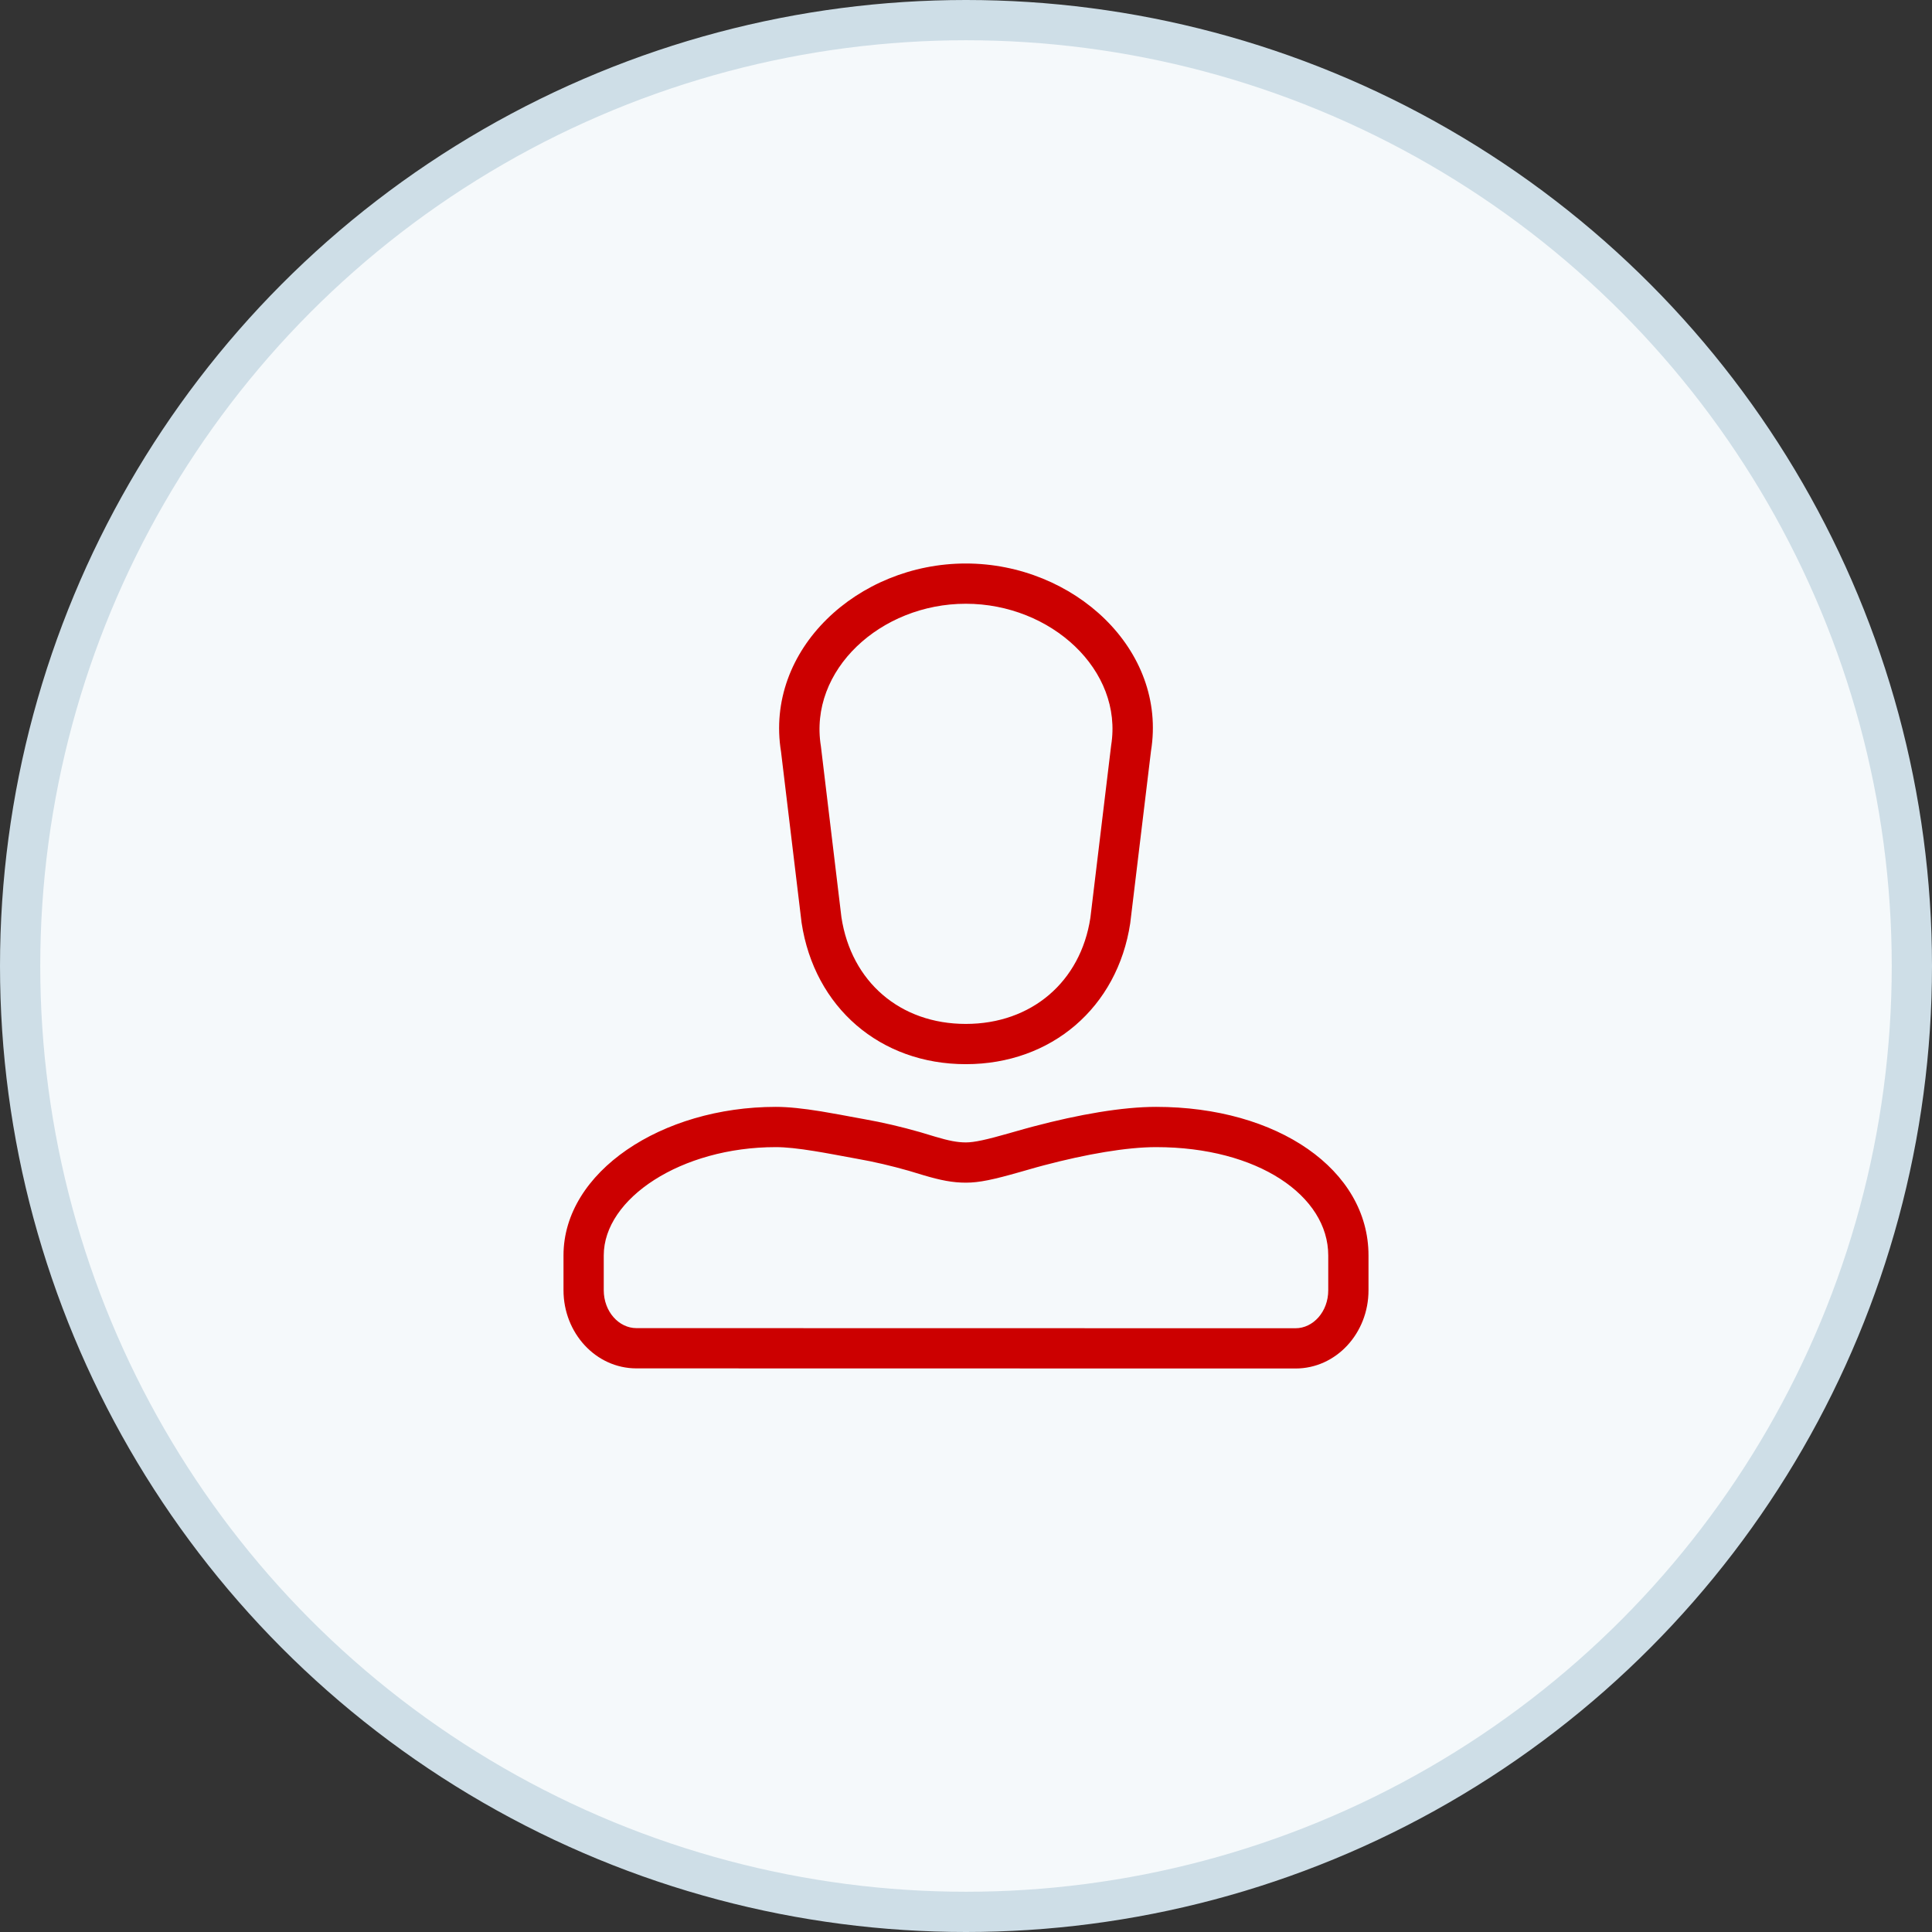
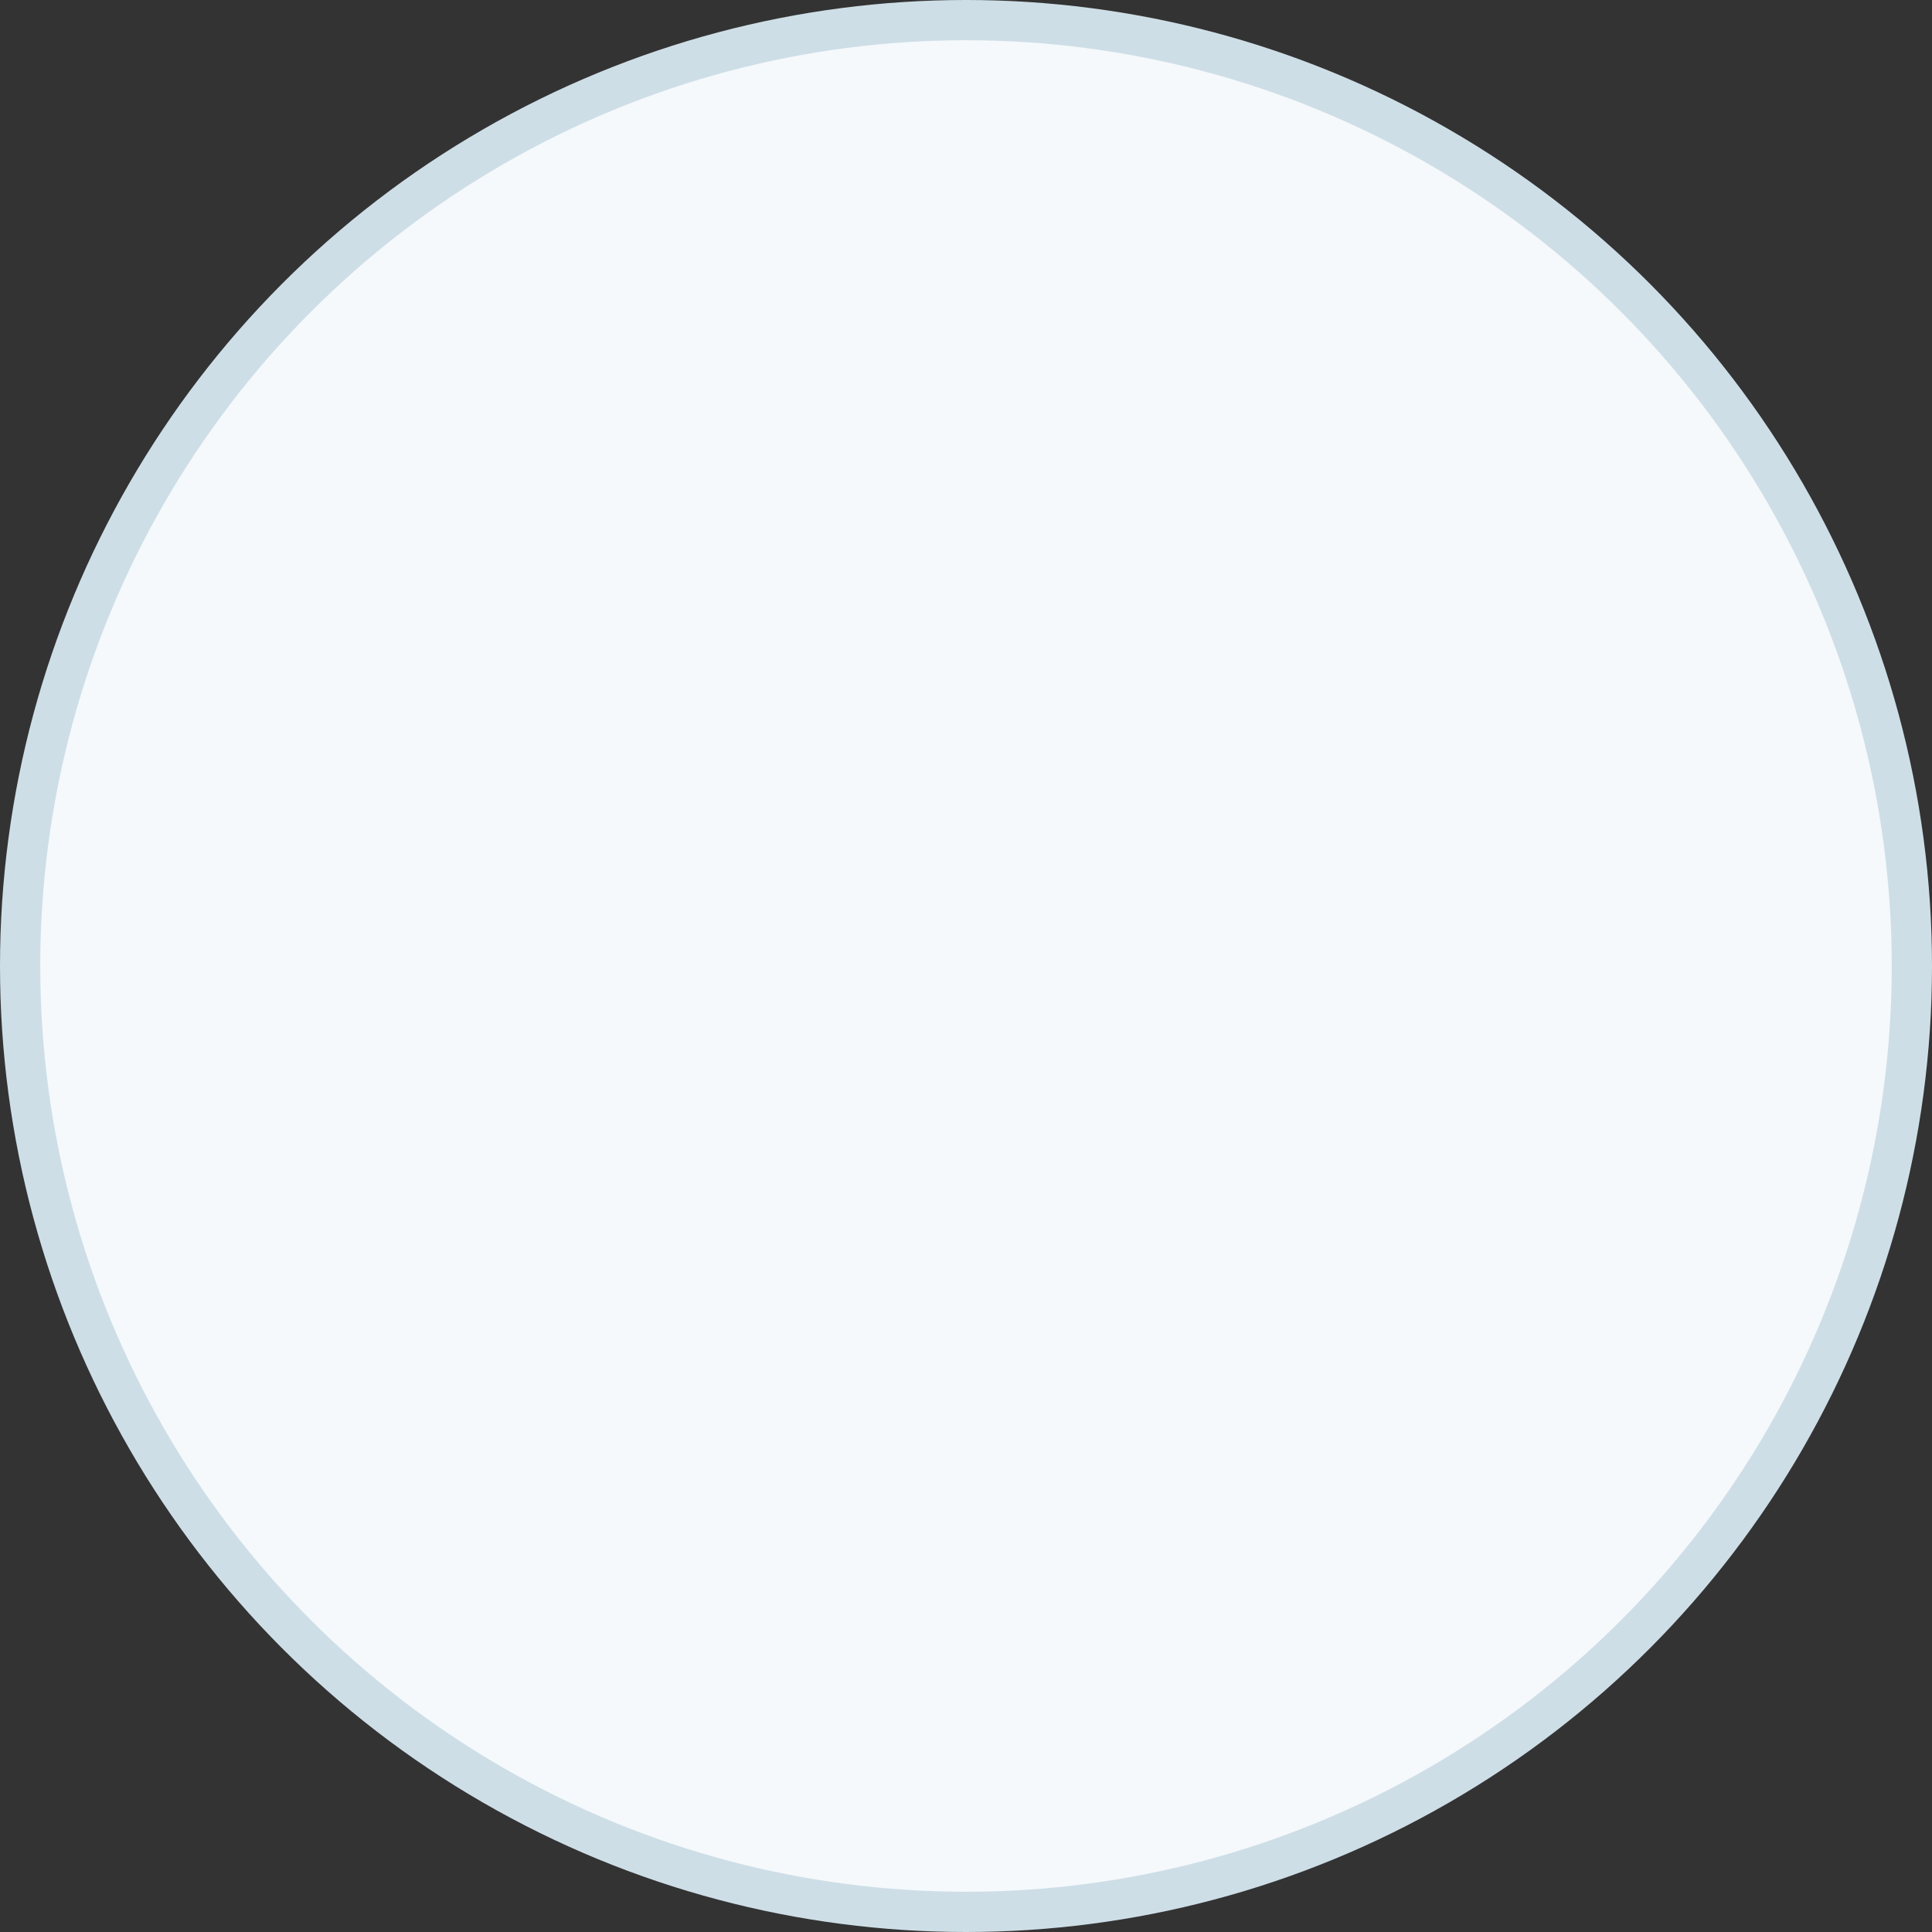
<svg xmlns="http://www.w3.org/2000/svg" width="48px" height="48px" viewBox="0 0 48 48" version="1.1">
  <rect x="0" y="0" width="48" height="48" fill="#333333" stroke="none" />
  <title>user copy</title>
  <g id="Desktop-e-Mobile" stroke="none" stroke-width="1" fill="none" fill-rule="evenodd">
    <g id="Depoimentos---Mobile" transform="translate(-31, -6290)">
      <g id="Group" transform="translate(15, 6274)">
        <g id="user-copy" transform="translate(16, 16)">
          <circle id="Oval-Copy-6" stroke="#CEDEE7" fill="#F5F9FB" cx="24" cy="24" r="23.5" />
          <g id="Icons-/-Banking-/-ic_card-Copy-31" transform="translate(14, 14)" fill="#CC0000" fill-rule="nonzero">
-             <path d="M9.995,-1.77635684e-15 C7.312,-1.77635684e-15 4.991,2.139 5.405,4.68 L5.915,8.924 C6.234,11.029 7.868,12.439 9.995,12.439 C12.124,12.439 13.763,11.028 14.08,8.939 L14.596,4.66 C15.005,2.139 12.679,-1.77635684e-15 9.995,-1.77635684e-15 Z M9.995,1 C12.114,1 13.909,2.651 13.606,4.52 L13.09,8.804 C12.848,10.39 11.63,11.439 9.995,11.439 C8.363,11.439 7.149,10.391 6.905,8.789 L6.395,4.54 C6.087,2.65 7.878,1 9.995,1 Z M0,17.19 C0,15.114 2.44,13.5 5.274,13.5 C5.587,13.5 5.948,13.539 6.396,13.611 C6.543,13.635 6.695,13.662 6.882,13.696 C6.84,13.689 7.354,13.784 7.477,13.806 C7.928,13.886 8.387,13.993 8.857,14.127 C8.915,14.144 8.96,14.158 9.06,14.188 C9.144,14.214 9.144,14.214 9.226,14.238 C9.57,14.341 9.784,14.383 9.998,14.383 C10.204,14.383 10.505,14.317 11.062,14.158 L11.149,14.133 C11.459,14.045 11.541,14.022 11.682,13.985 C12.811,13.687 13.885,13.5 14.723,13.5 C17.737,13.5 20,15.058 20,17.192 L20,18.058 C20,19.121 19.199,20 18.187,20 L1.812,19.997 C0.801,19.997 0,19.117 0,18.055 L0,17.19 Z M1,17.19 L1,18.055 C1,18.585 1.375,18.997 1.812,18.997 L18.187,19 C18.625,19 19,18.588 19,18.058 L19,17.192 C19,15.707 17.247,14.5 14.723,14.5 C13.989,14.5 12.99,14.674 11.935,14.952 C11.804,14.986 11.725,15.009 11.424,15.095 L11.336,15.12 C10.683,15.306 10.333,15.383 9.998,15.383 C9.665,15.383 9.37,15.324 8.941,15.197 C8.854,15.171 8.854,15.171 8.769,15.145 C8.672,15.115 8.631,15.103 8.58,15.088 C8.144,14.964 7.719,14.864 7.303,14.791 C7.175,14.768 6.654,14.671 6.701,14.68 C6.521,14.647 6.375,14.621 6.236,14.599 C5.836,14.534 5.522,14.5 5.274,14.5 C2.926,14.5 1,15.774 1,17.19 Z" id="Icon" />
-           </g>
+             </g>
        </g>
      </g>
    </g>
  </g>
</svg>